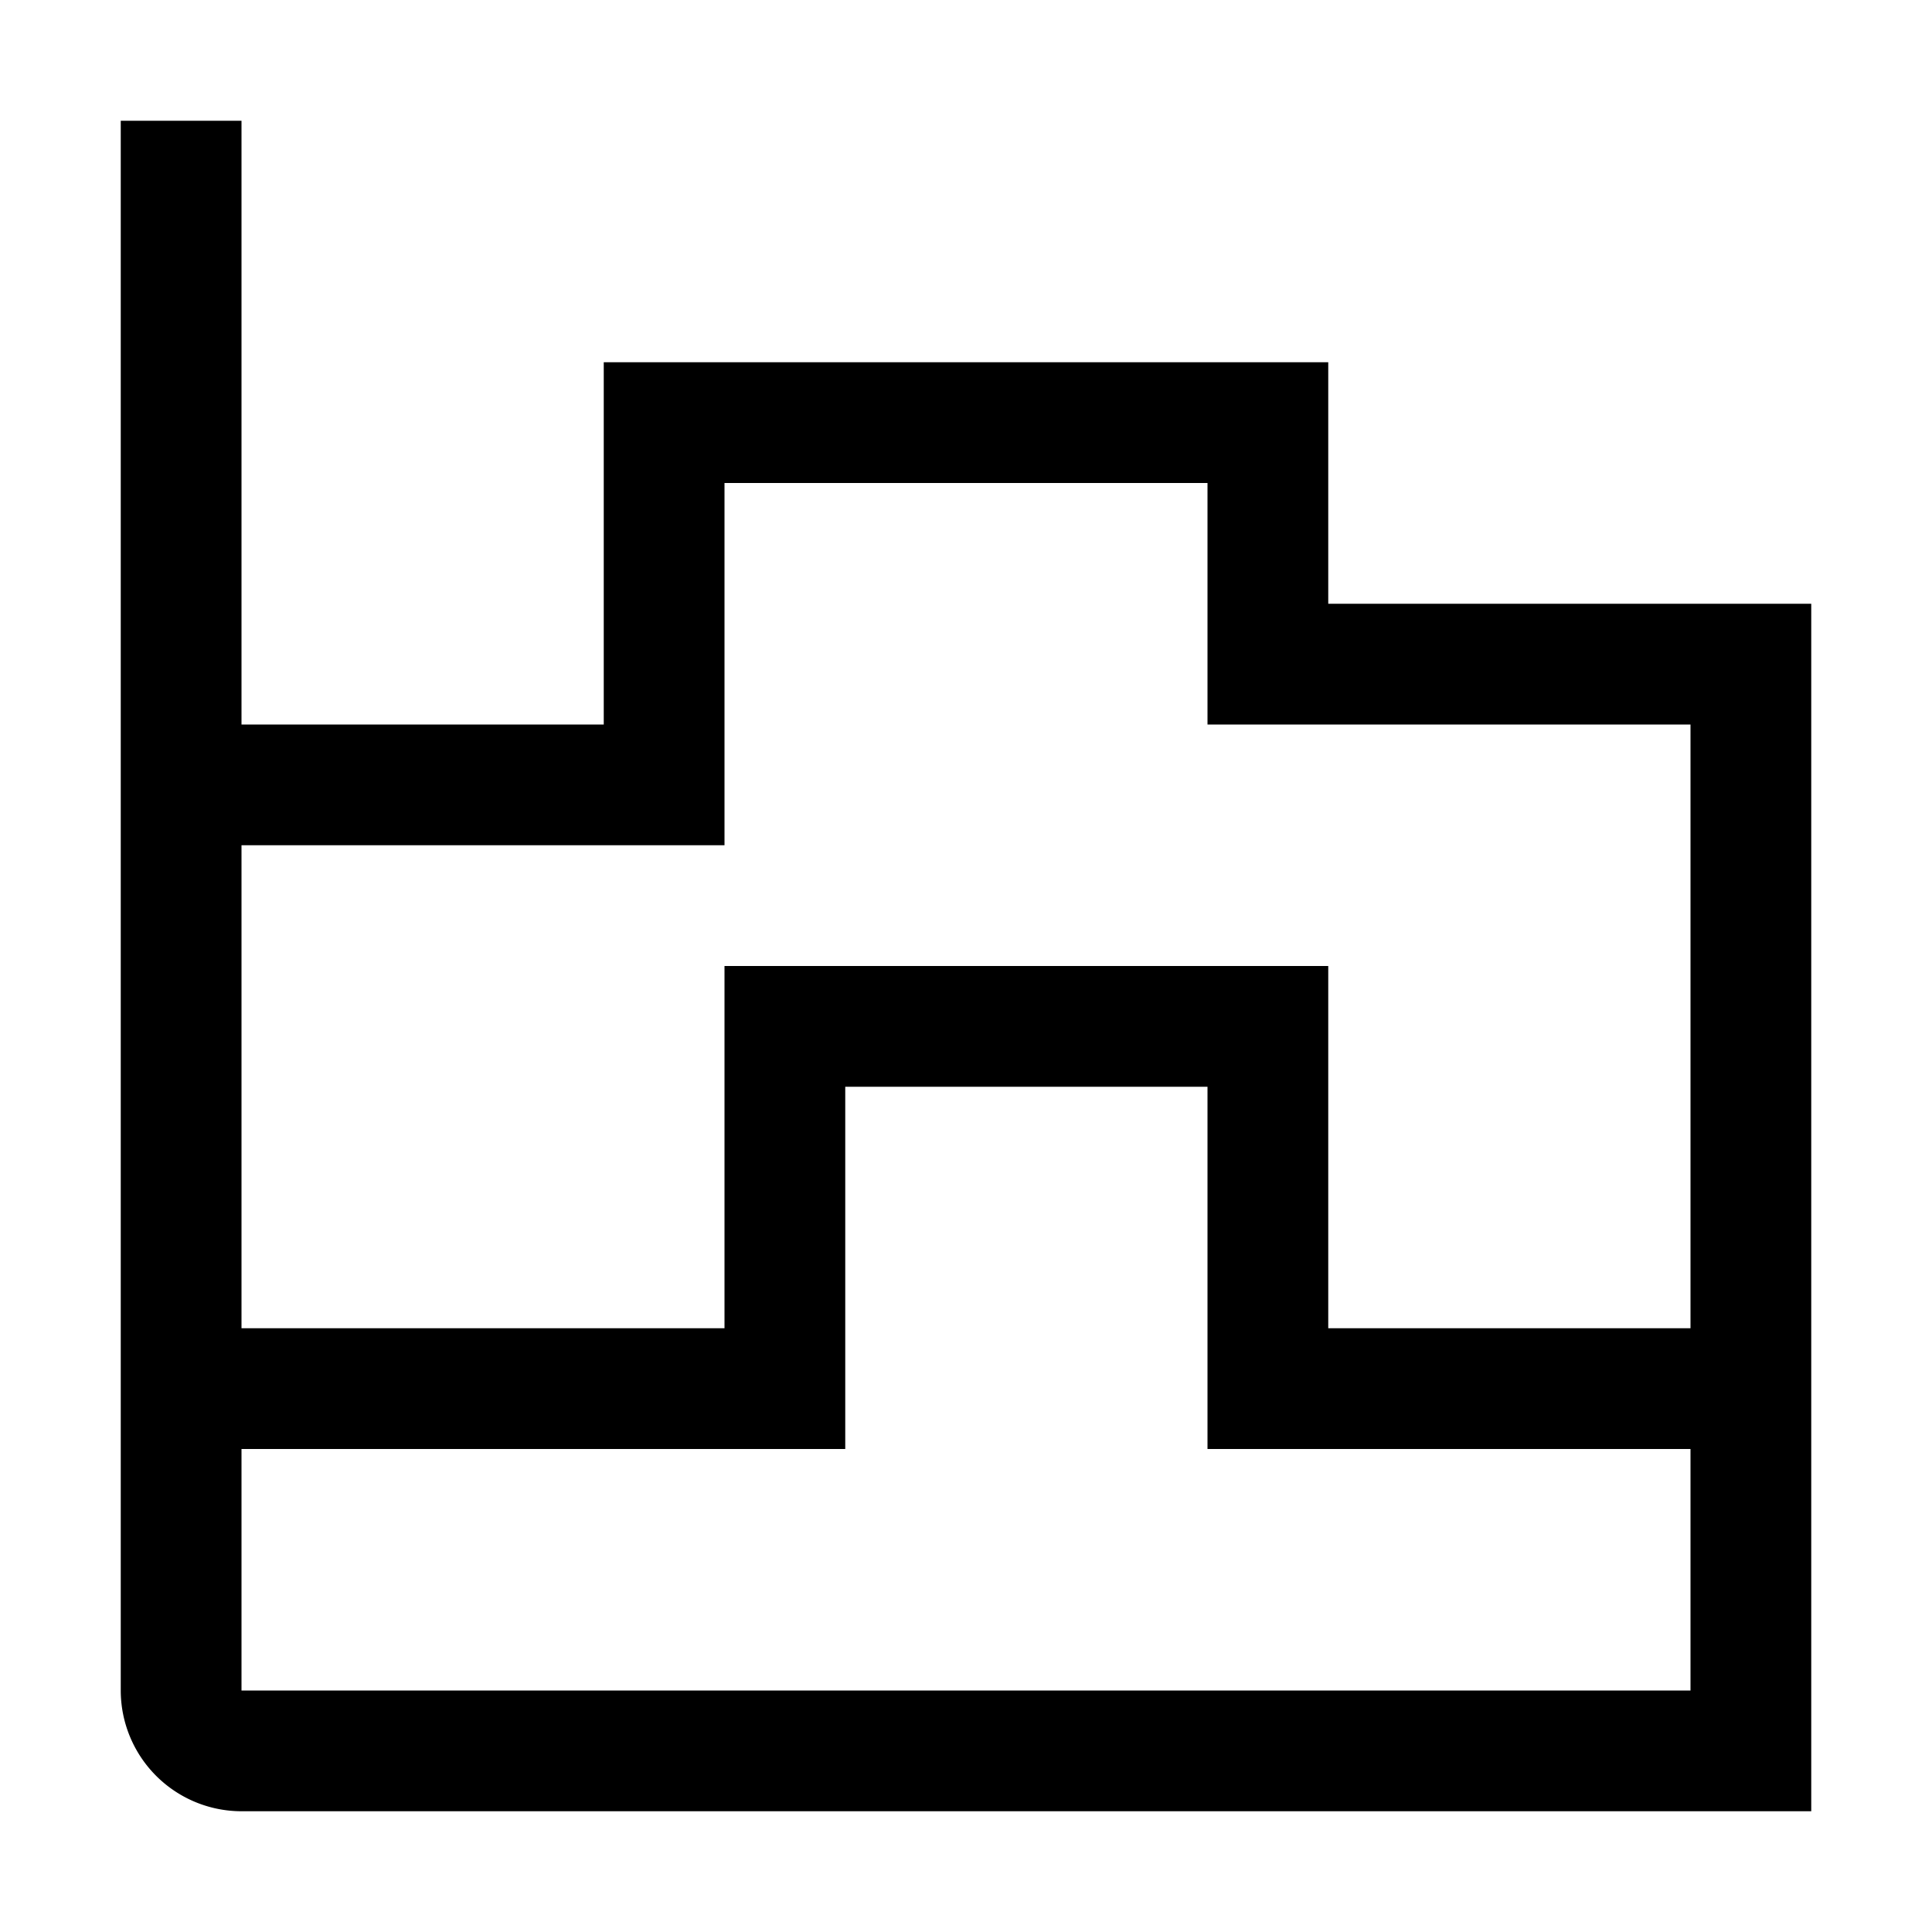
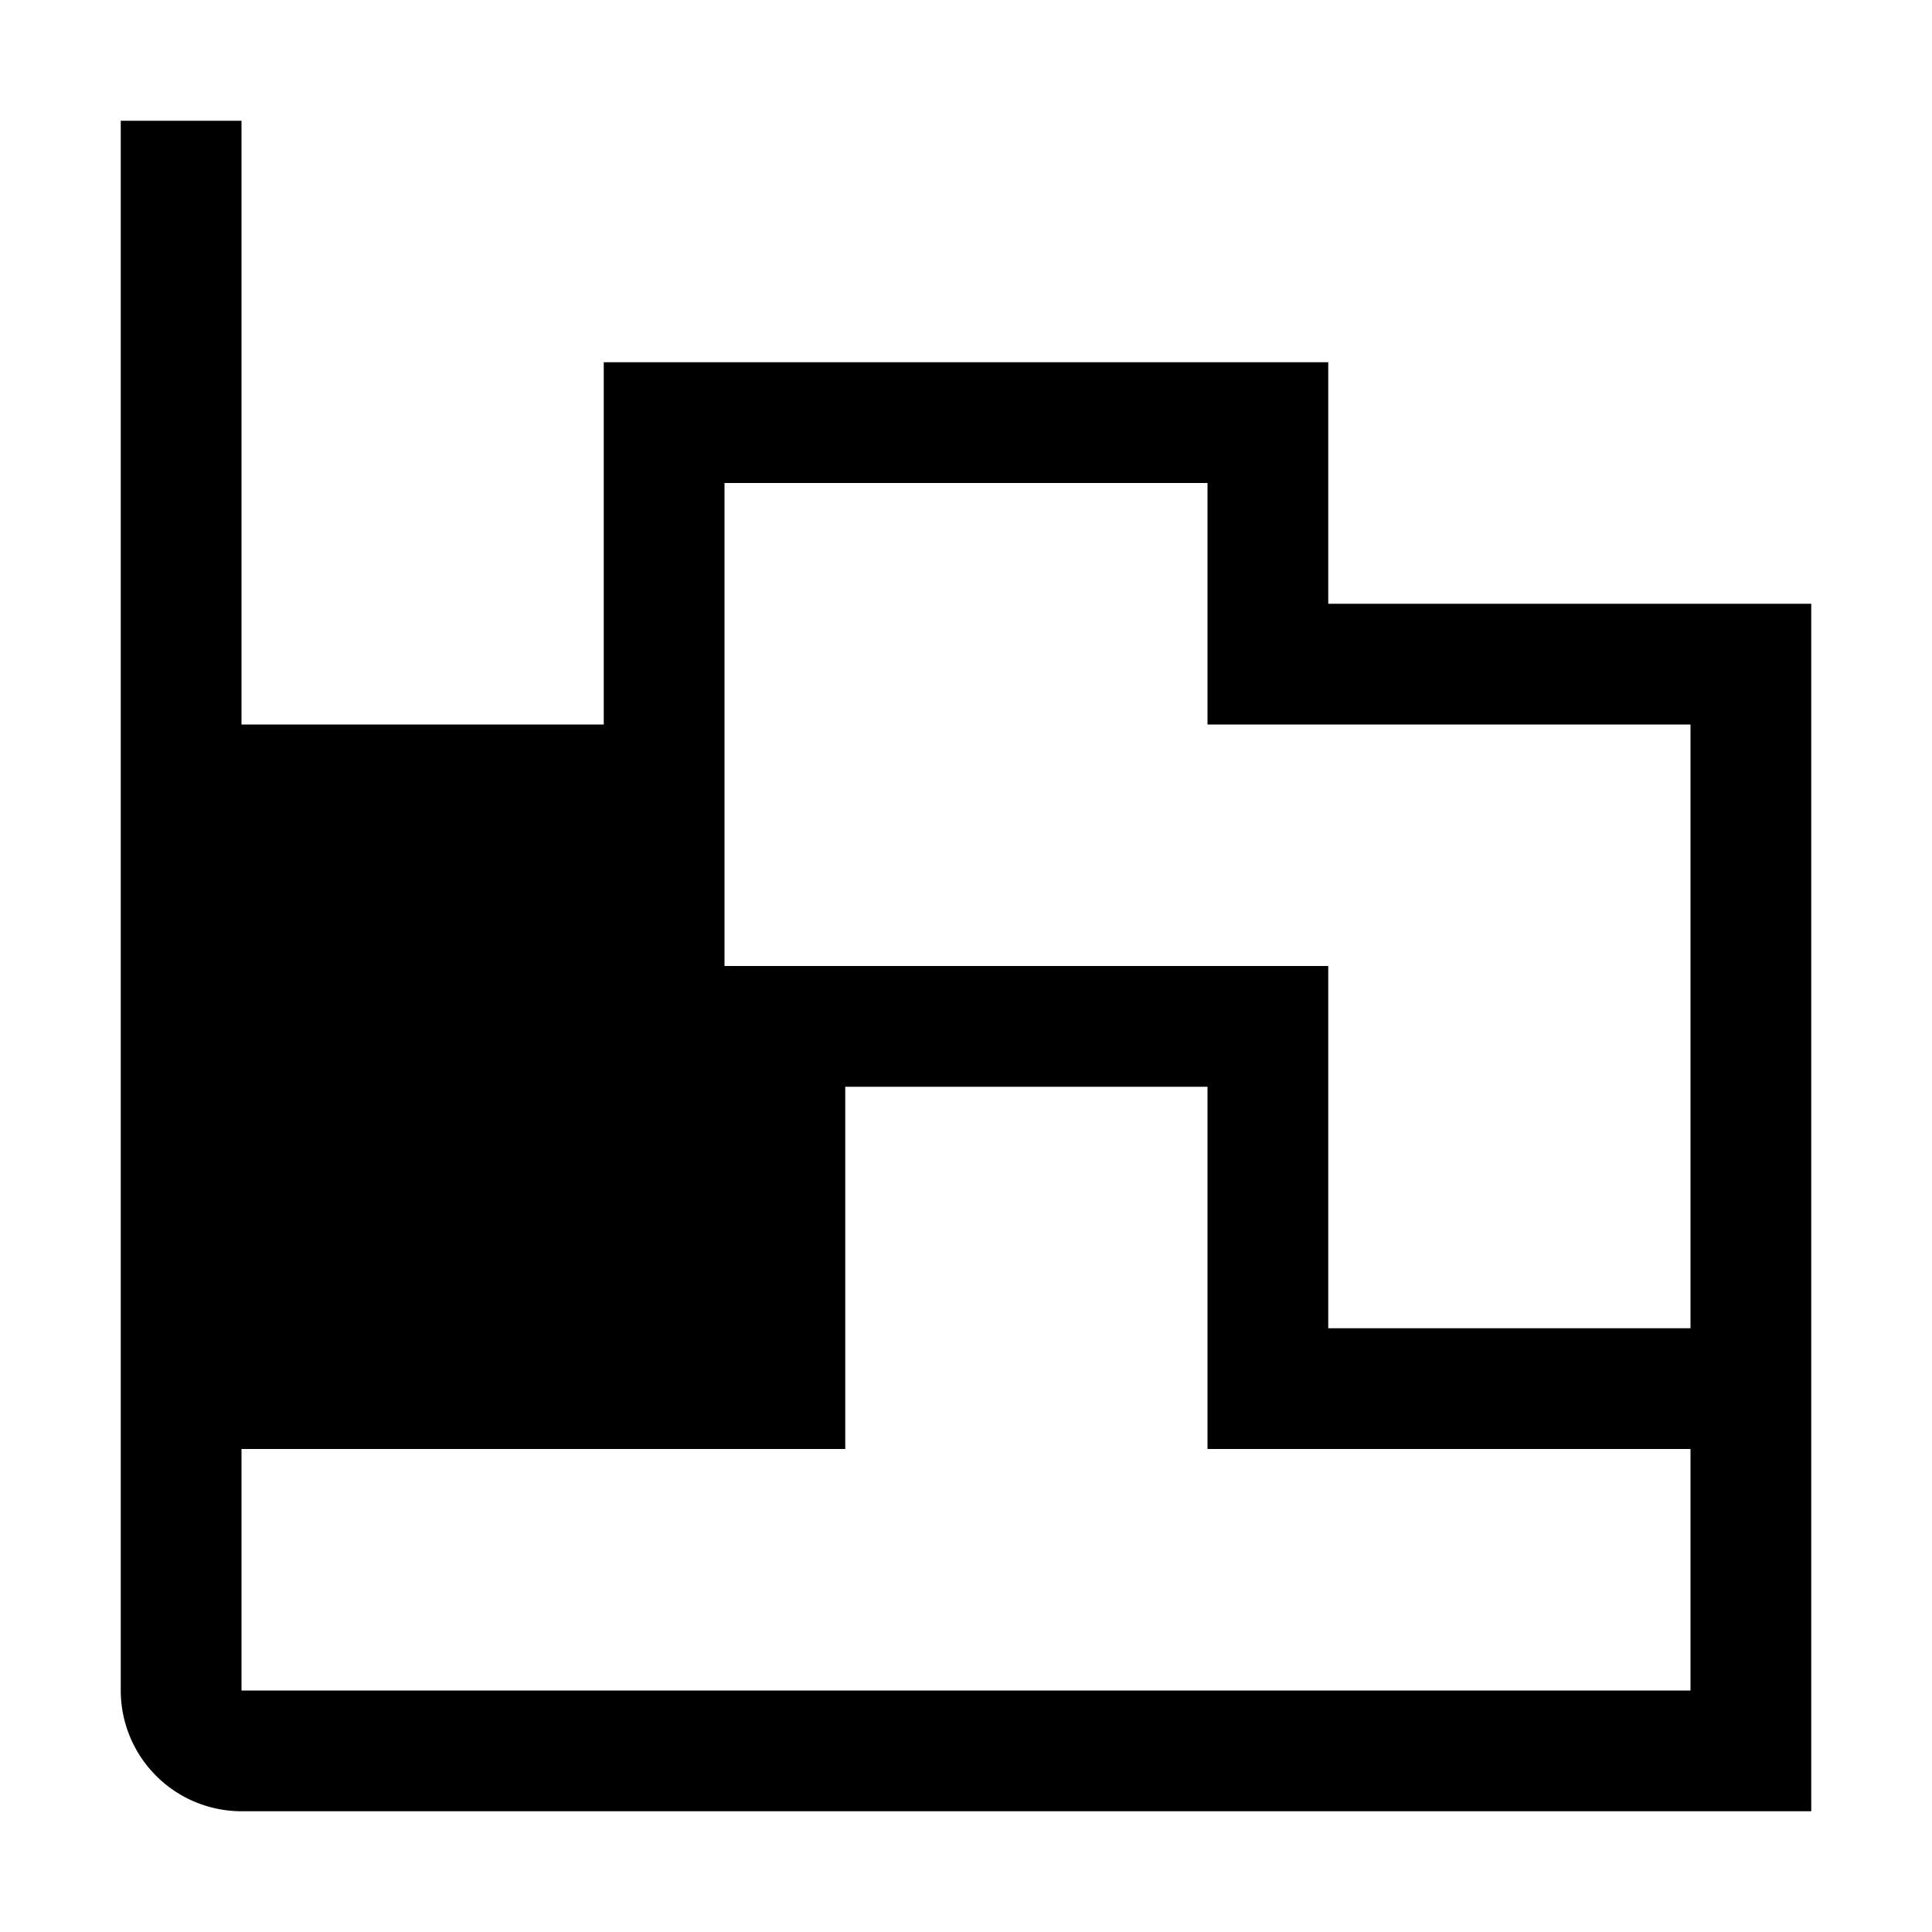
<svg xmlns="http://www.w3.org/2000/svg" viewBox="0 0 32 32" fill="currentColor">
  <defs />
-   <path d="M22,10V6H10v6H4V2H2V28a2.002,2.002,0,0,0,2,2H30V10ZM12,14V8h8v4h8V22H22V16H12v6H4V14ZM4,28V24H14V18h6v6h8v4Z" />
-   <rect id="_Transparent_Rectangle_" data-name="&lt;Transparent Rectangle&gt;" class="cls-1" width="32" height="32" style="fill: none" />
+   <path d="M22,10V6H10v6H4V2H2V28a2.002,2.002,0,0,0,2,2H30V10ZM12,14V8h8v4h8V22H22V16H12v6V14ZM4,28V24H14V18h6v6h8v4Z" />
</svg>